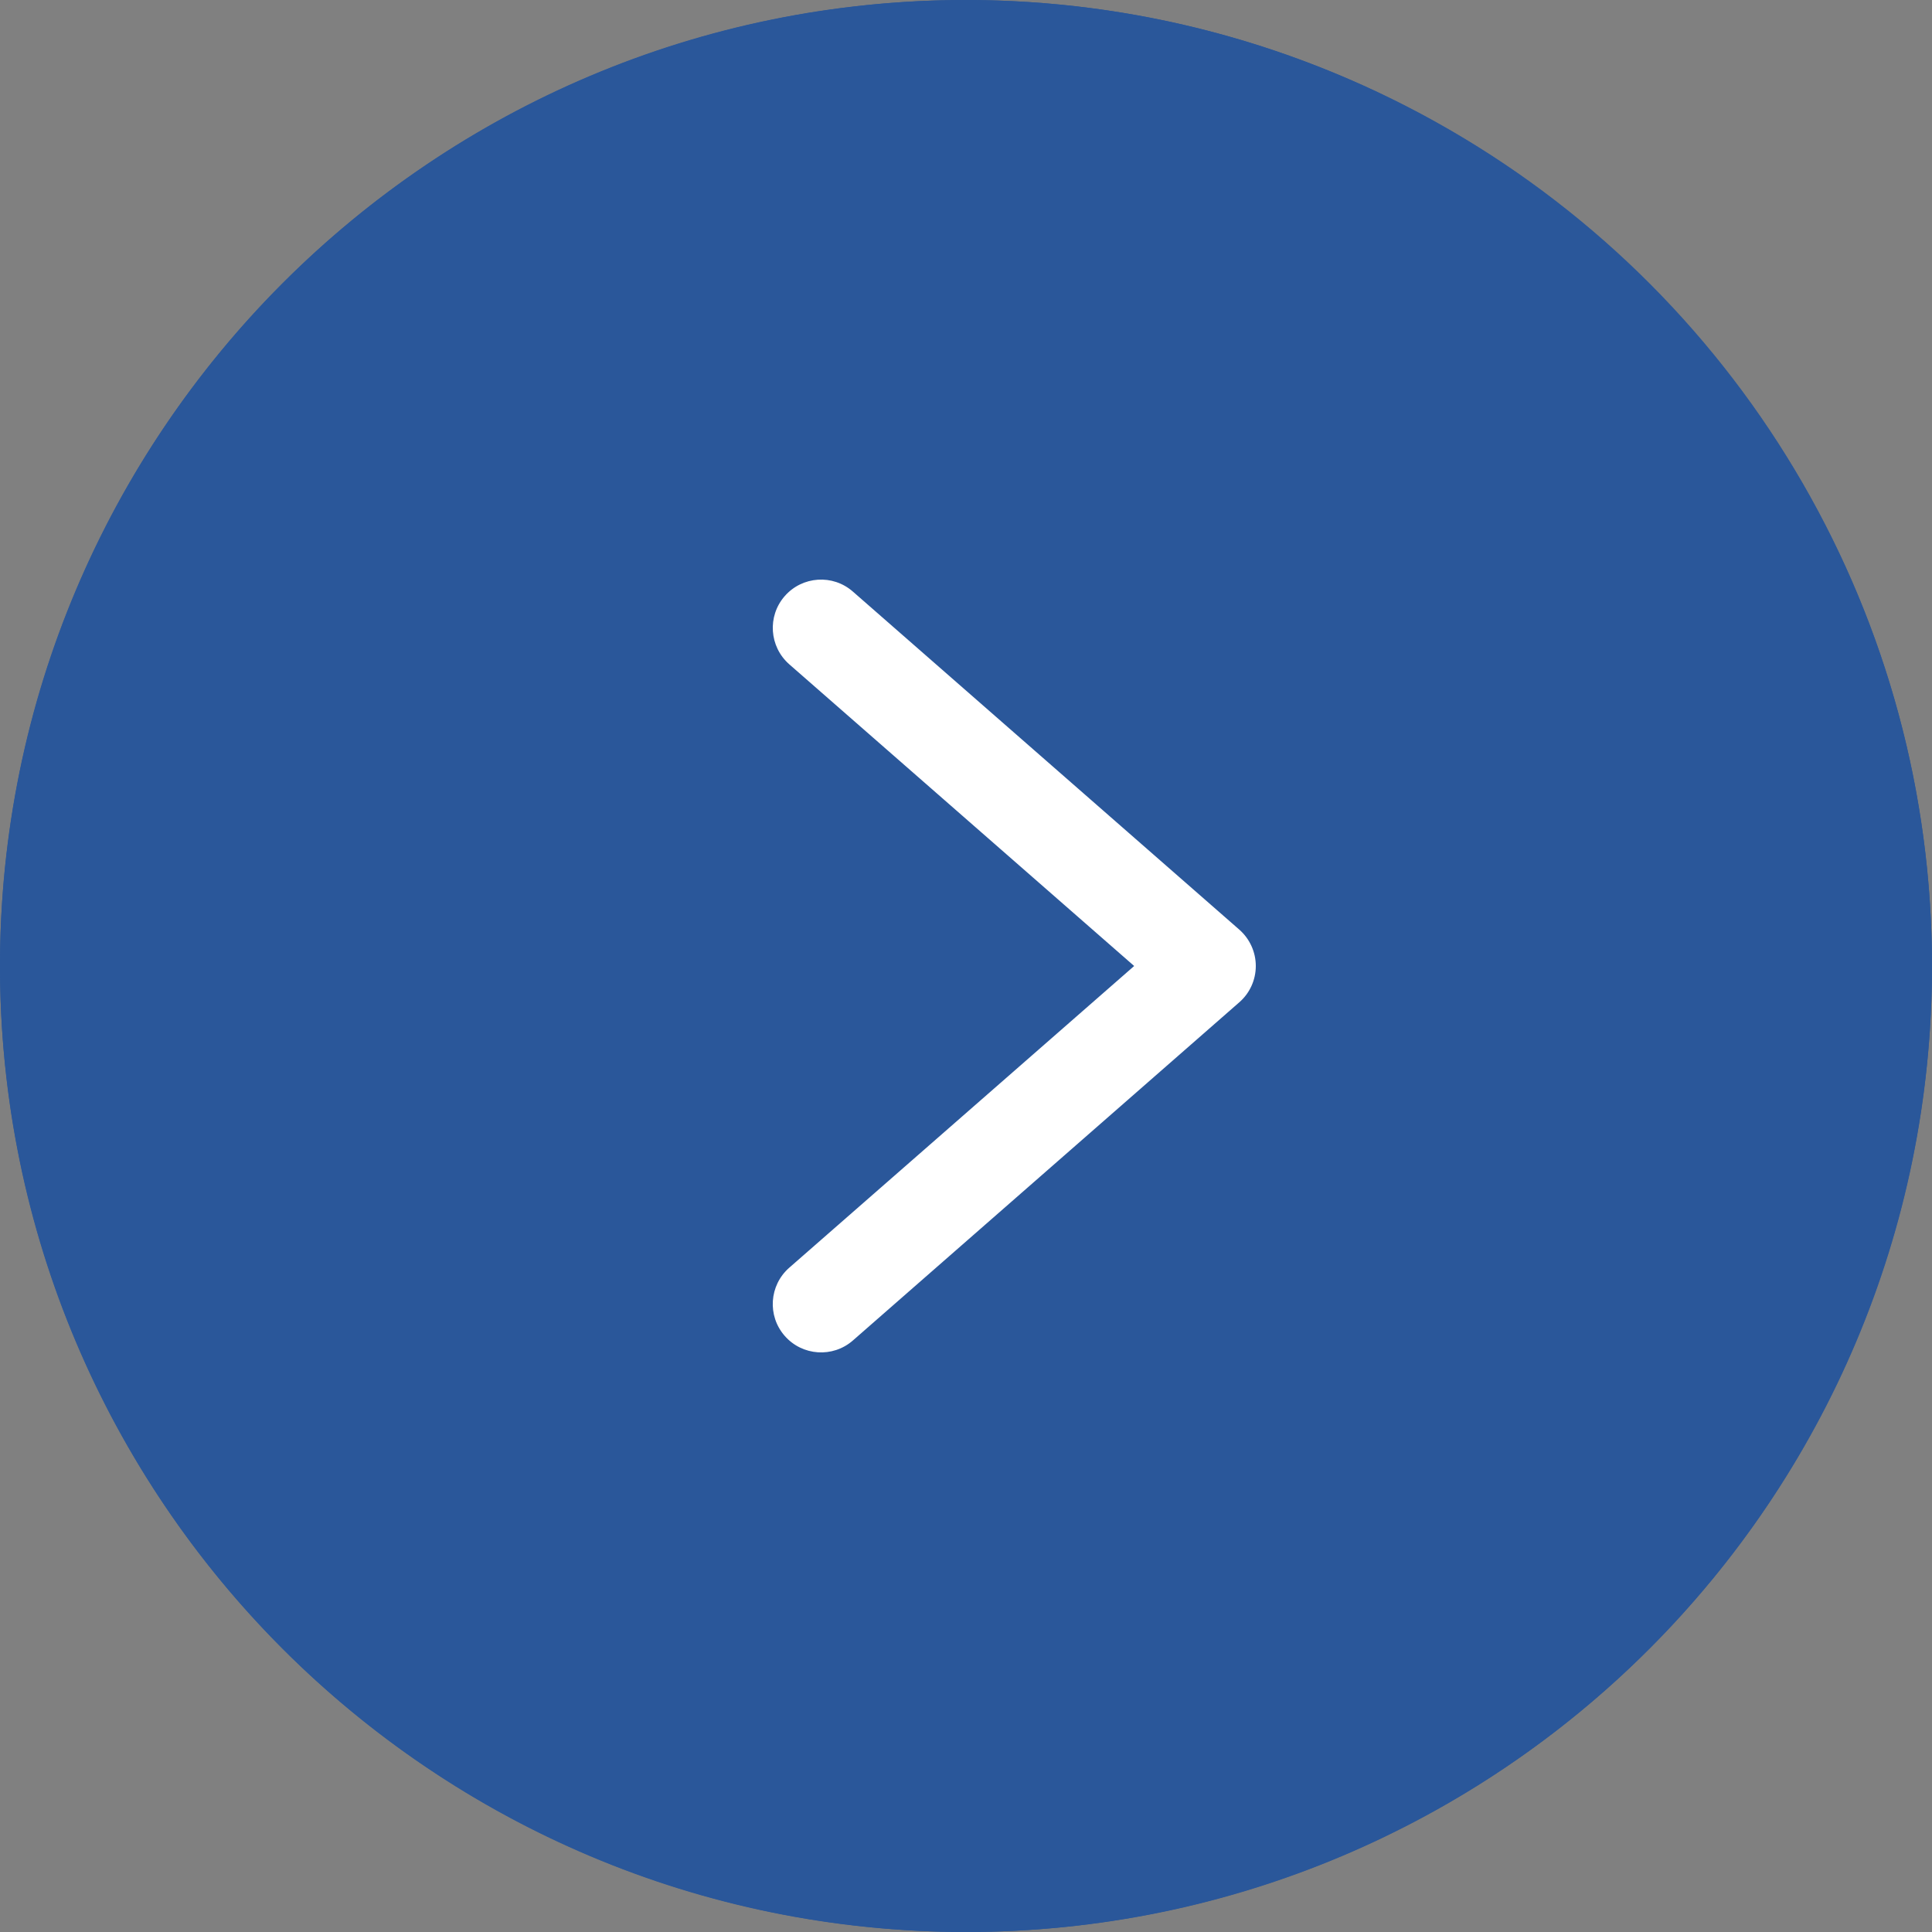
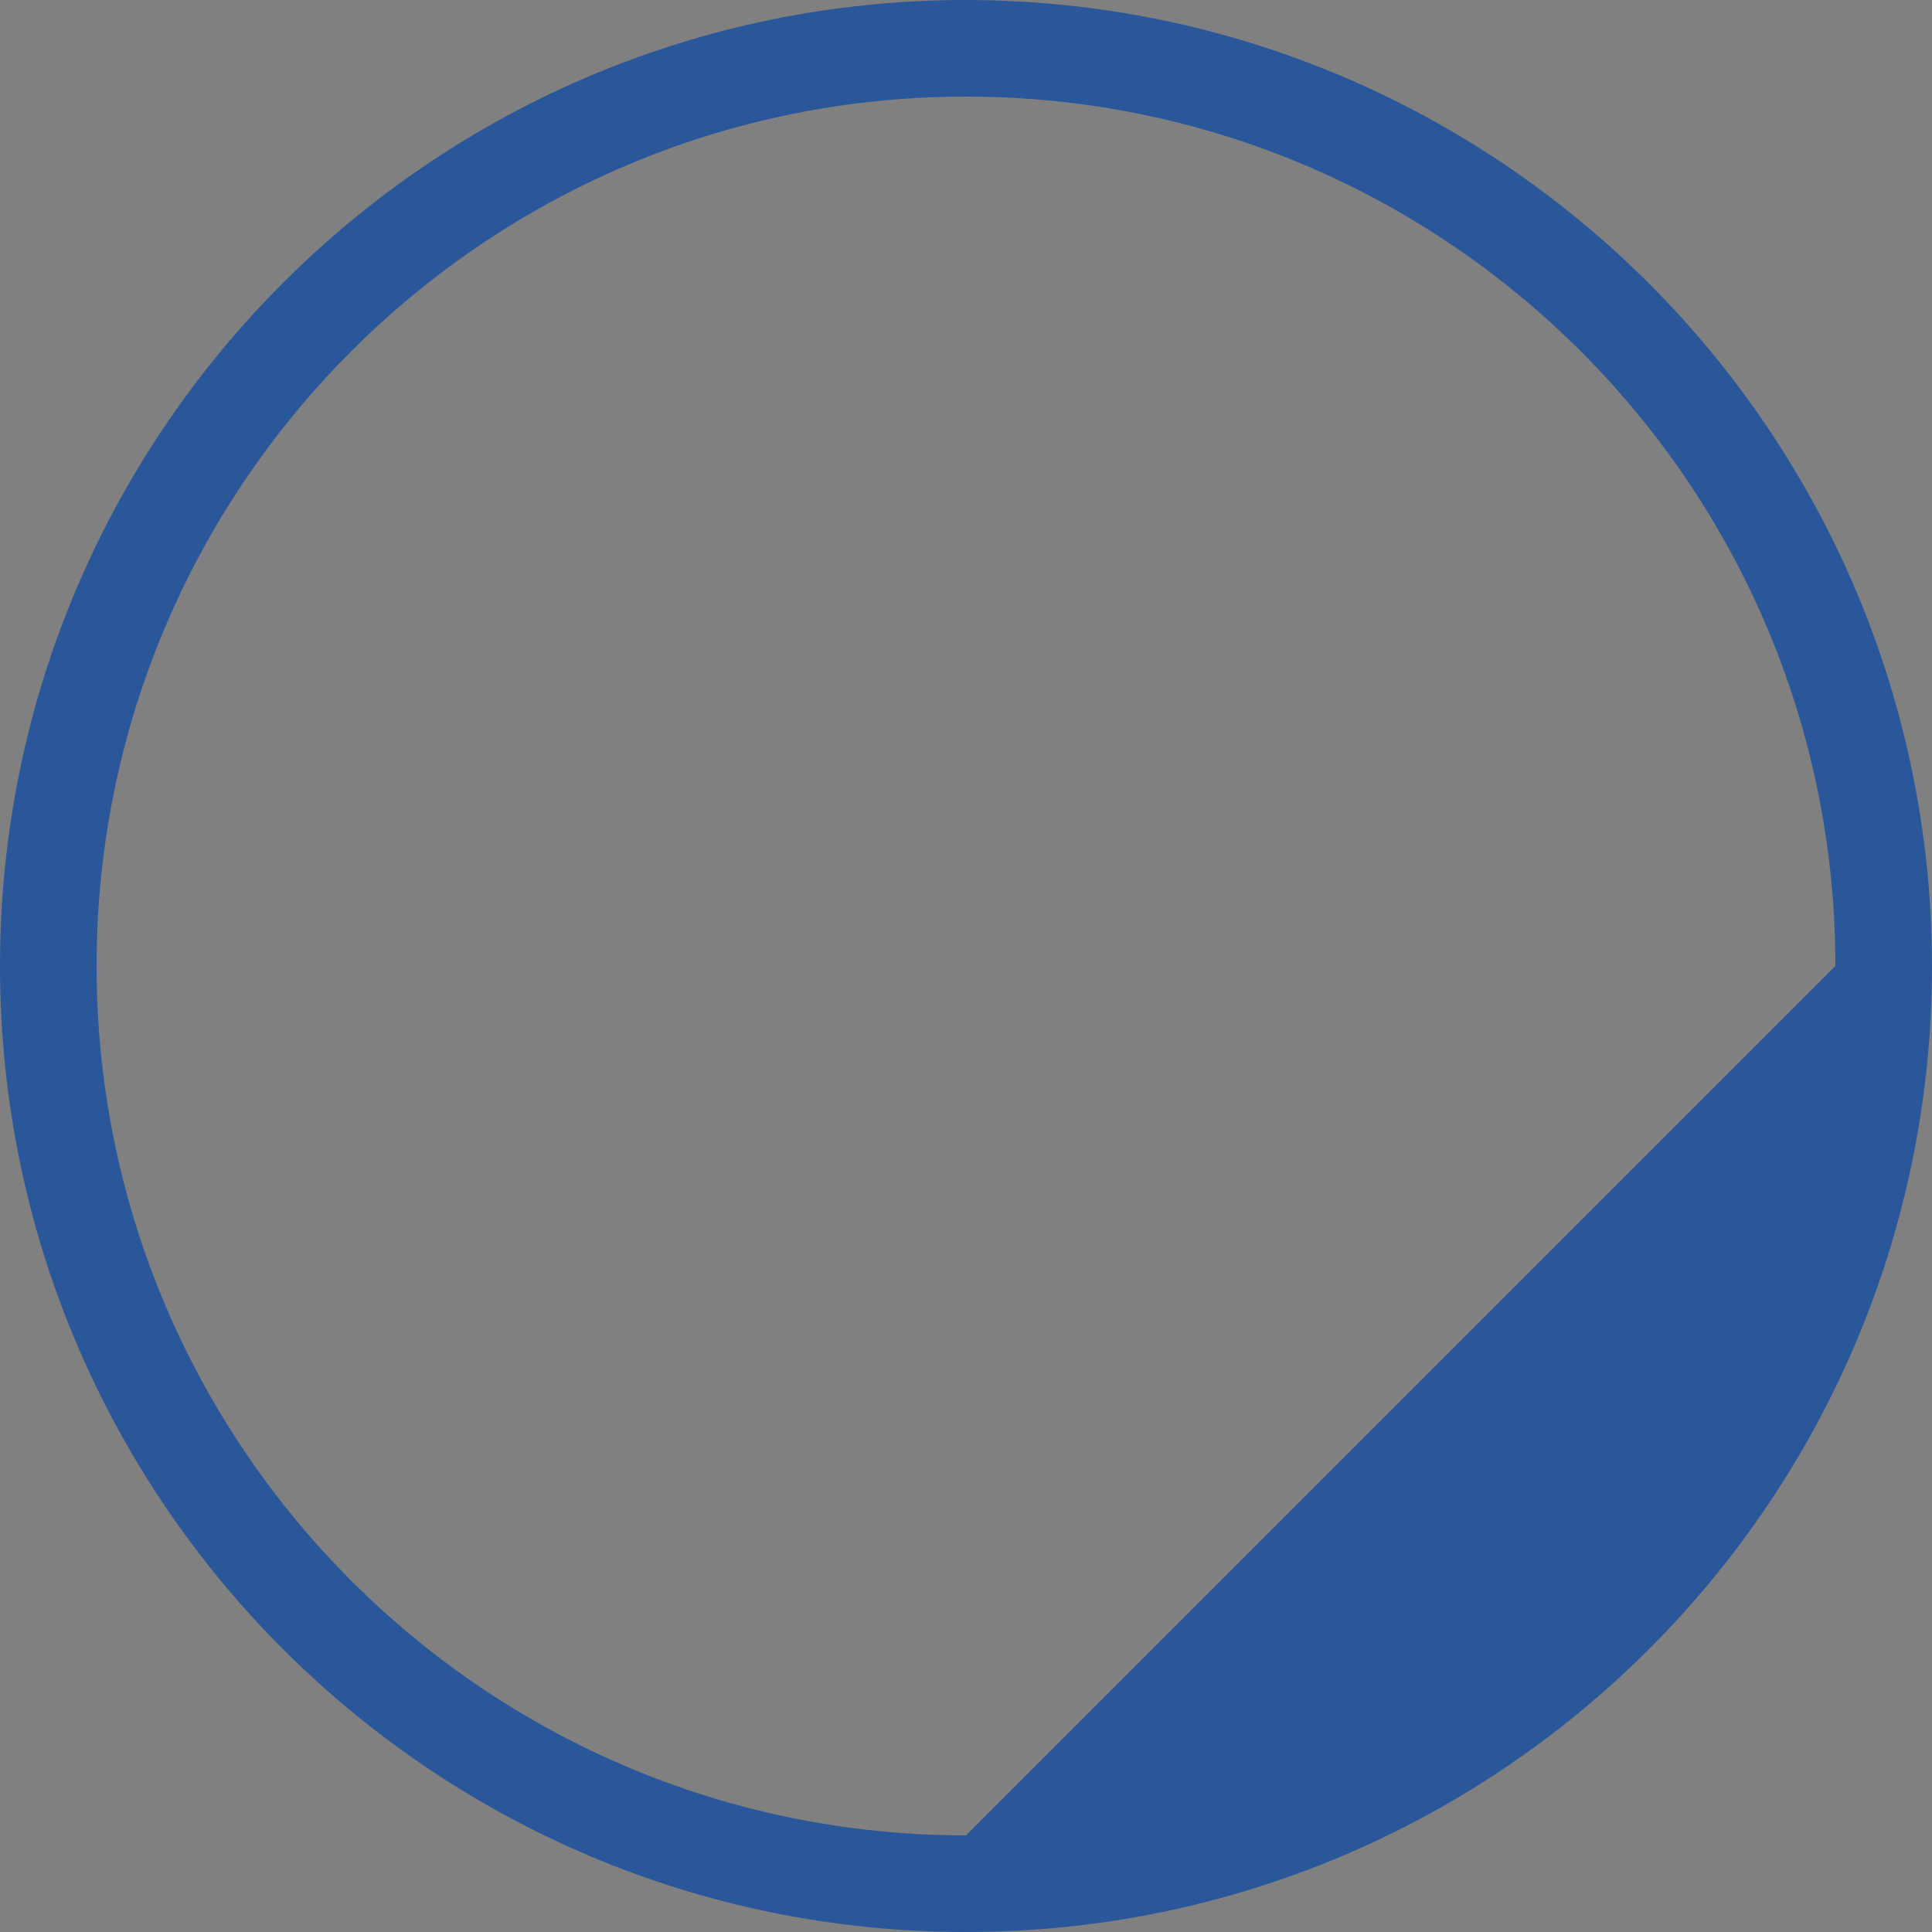
<svg xmlns="http://www.w3.org/2000/svg" width="25" height="25" viewBox="0 0 25 25" fill="none">
  <rect x="0" y="0" width="25" height="25" fill="#808080" stroke="none" />
  <g clip-path="url(#clip0_991_5139)">
-     <circle cx="12.5" cy="12.5" r="12.5" fill="#2A579A" />
-     <path d="M12.5 0C5.596 0 0 5.596 0 12.5C0 19.404 5.596 25 12.5 25C19.404 25 25 19.404 25 12.5C24.992 5.6 19.401 0.008 12.5 0ZM12.5 23.75C6.287 23.75 1.25 18.713 1.25 12.5C1.25 6.287 6.287 1.25 12.5 1.25C18.713 1.25 23.75 6.287 23.75 12.5C23.743 18.71 18.71 23.743 12.5 23.75Z" fill="#2A579A" />
-     <path d="M11.036 7.655C10.776 7.427 10.381 7.454 10.154 7.714C9.927 7.974 9.954 8.368 10.213 8.596L14.676 12.5L10.213 16.404C9.953 16.632 9.927 17.027 10.154 17.286C10.381 17.546 10.776 17.573 11.036 17.346L16.036 12.97C16.172 12.852 16.25 12.68 16.25 12.5C16.25 12.32 16.172 12.148 16.036 12.029L11.036 7.655Z" fill="white" />
+     <path d="M12.5 0C5.596 0 0 5.596 0 12.5C0 19.404 5.596 25 12.5 25C19.404 25 25 19.404 25 12.5C24.992 5.6 19.401 0.008 12.5 0ZM12.5 23.75C6.287 23.75 1.25 18.713 1.25 12.5C1.25 6.287 6.287 1.25 12.5 1.25C18.713 1.25 23.75 6.287 23.75 12.5Z" fill="#2A579A" />
  </g>
  <defs>
    <clipPath id="clip0_991_5139">
      <rect width="25" height="25" fill="white" />
    </clipPath>
  </defs>
</svg>